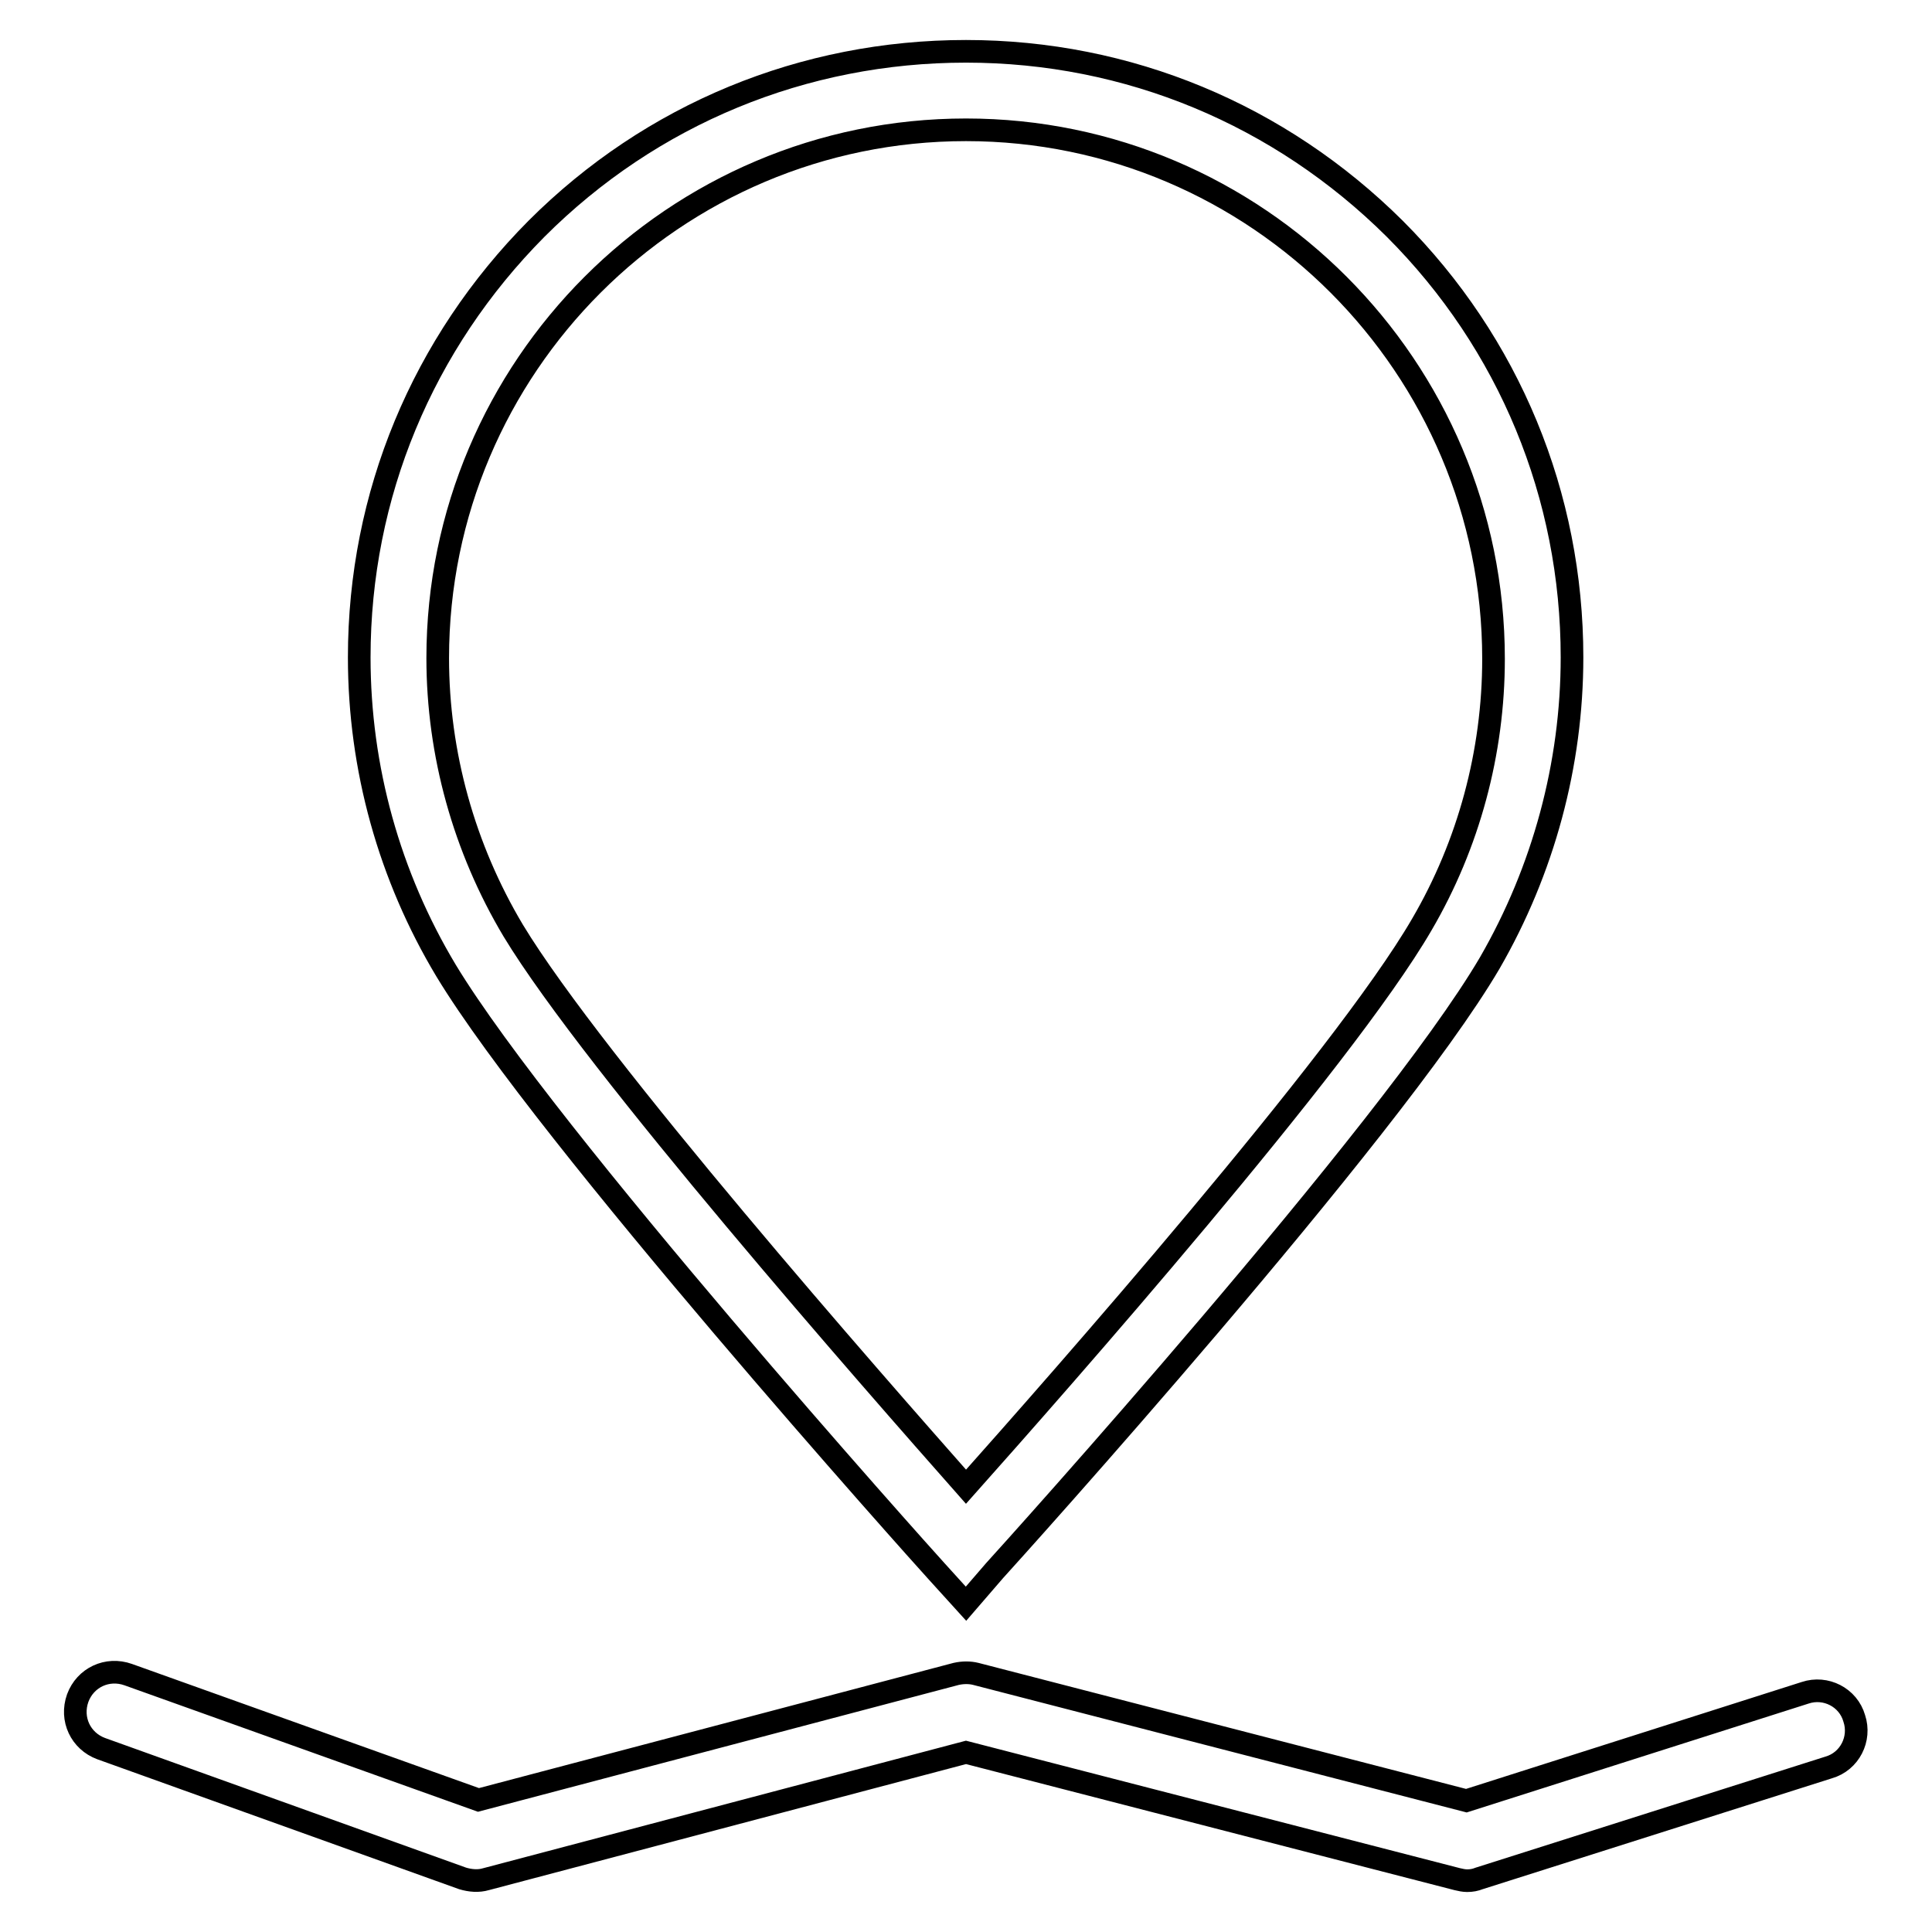
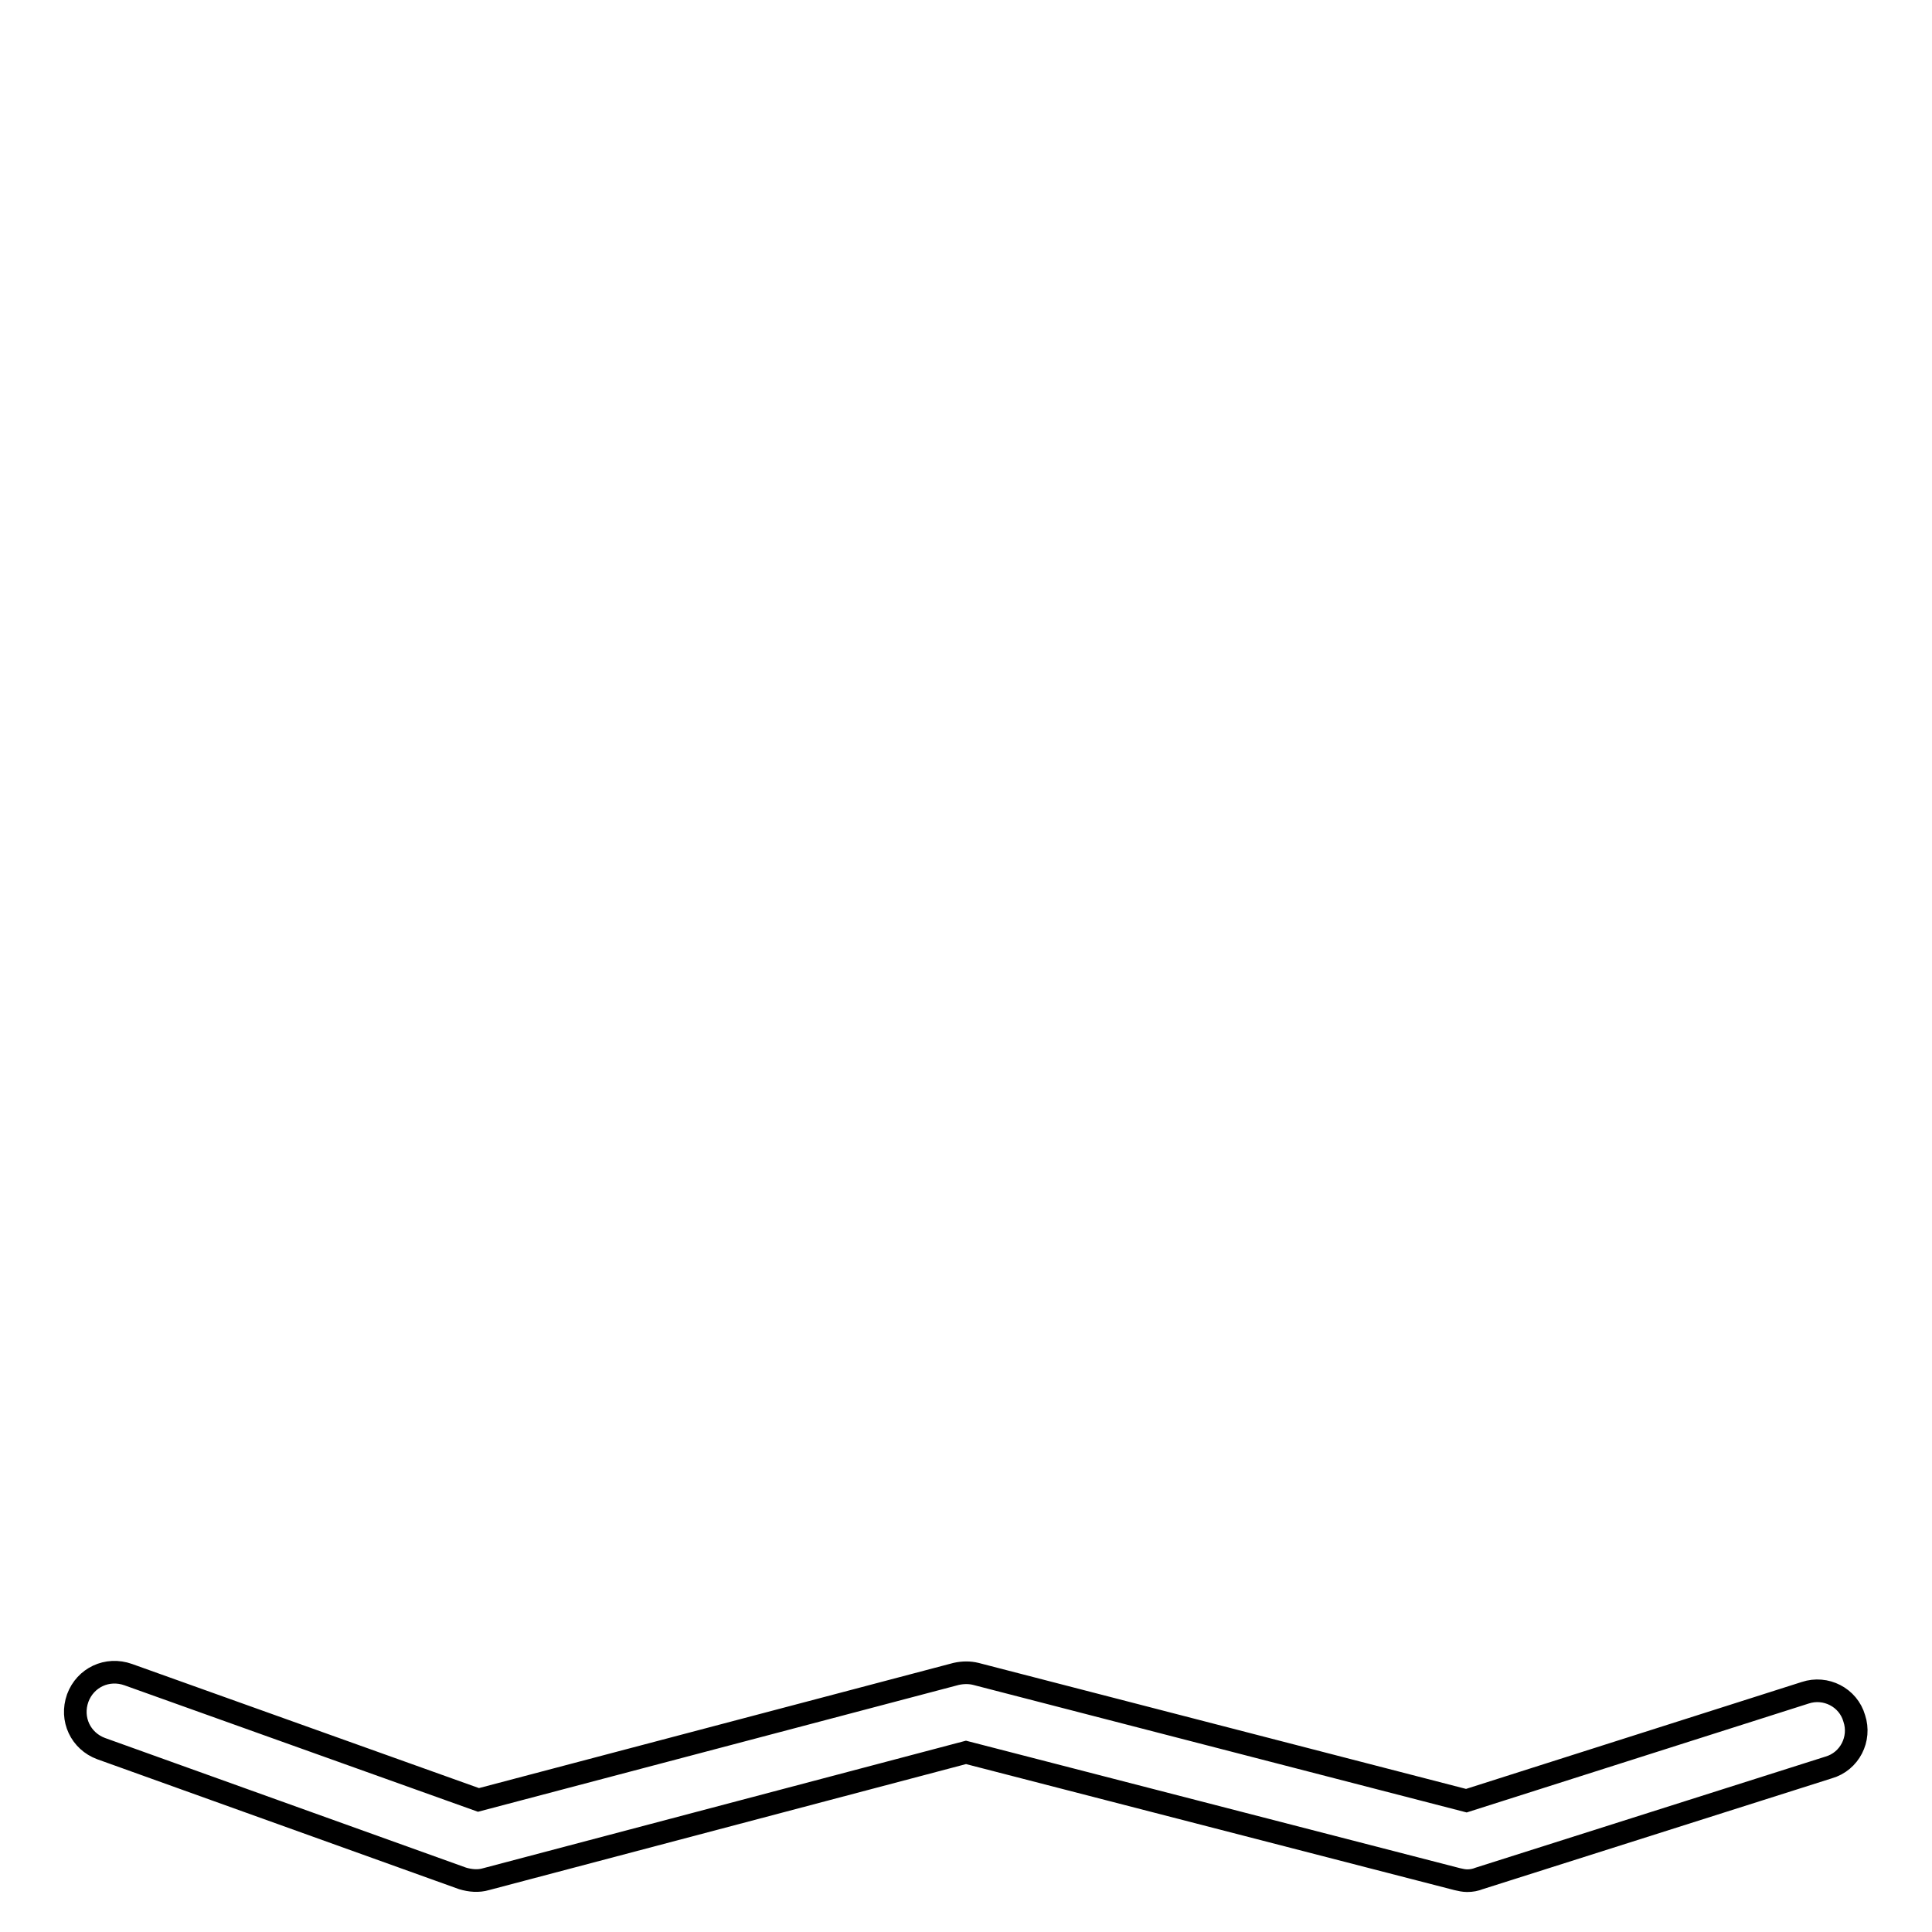
<svg xmlns="http://www.w3.org/2000/svg" version="1.1" x="0px" y="0px" viewBox="0 0 256 256" enable-background="new 0 0 256 256" xml:space="preserve">
  <g>
    <g>
-       <path stroke-width="3" fill-opacity="0" stroke="#000000" d="M128,212.5l-3.9-4.3c-2.1-2.3-51.7-57.6-65-79.6c-7.5-12.5-11.5-26.8-11.5-41.5c0-21.5,8.4-41.6,23.5-56.8C86.3,15.1,106.5,6.8,128,6.8c21.5,0,41.6,8.4,56.8,23.5c15.2,15.2,23.5,35.4,23.5,56.8c0,14.2-3.8,28.2-10.9,40.5c-13.2,22.5-63.5,78.2-65.6,80.5L128,212.5z M128,17.2c-38.6,0-70,31.4-70,70c0,12.7,3.5,25.2,10,36.1c10.7,17.7,47.9,60,60,73.7c12.2-13.7,49.9-56.4,60.4-74.5c6.2-10.6,9.5-22.8,9.5-35.2C197.9,48.6,166.5,17.2,128,17.2z" />
      <path stroke-width="3" fill-opacity="0" stroke="#000000" d="M194.4,249.2c-0.4,0-0.9-0.1-1.3-0.2L128,232.2L64.4,249c-1,0.3-2.1,0.2-3.1-0.1l-47.9-17.2c-2.7-1-4.1-3.9-3.1-6.7c1-2.7,3.9-4.1,6.7-3.1l46.4,16.6l63.3-16.7c0.9-0.2,1.8-0.2,2.6,0l65,16.8l44.9-14.3c2.7-0.9,5.7,0.6,6.5,3.4c0.9,2.7-0.6,5.7-3.4,6.5L196,248.9C195.5,249.1,195,249.2,194.4,249.2z" />
    </g>
  </g>
</svg>